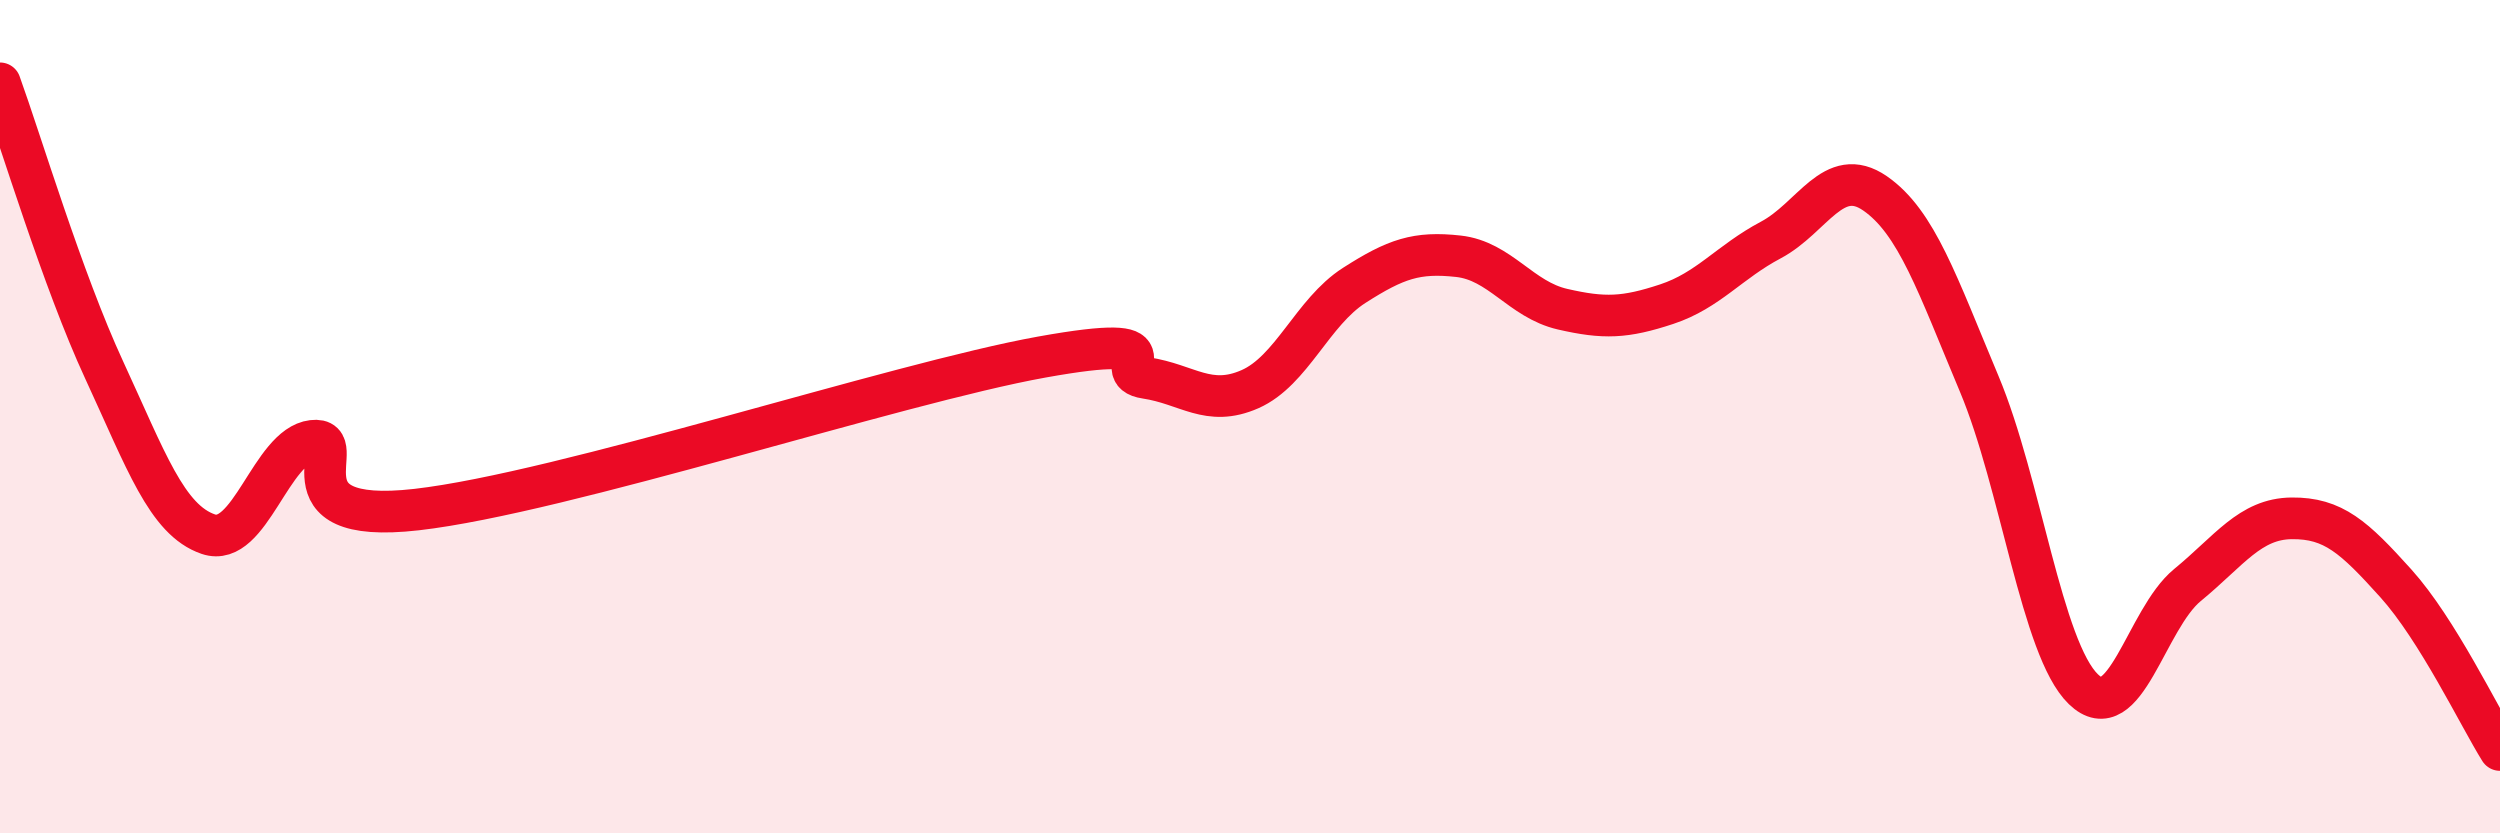
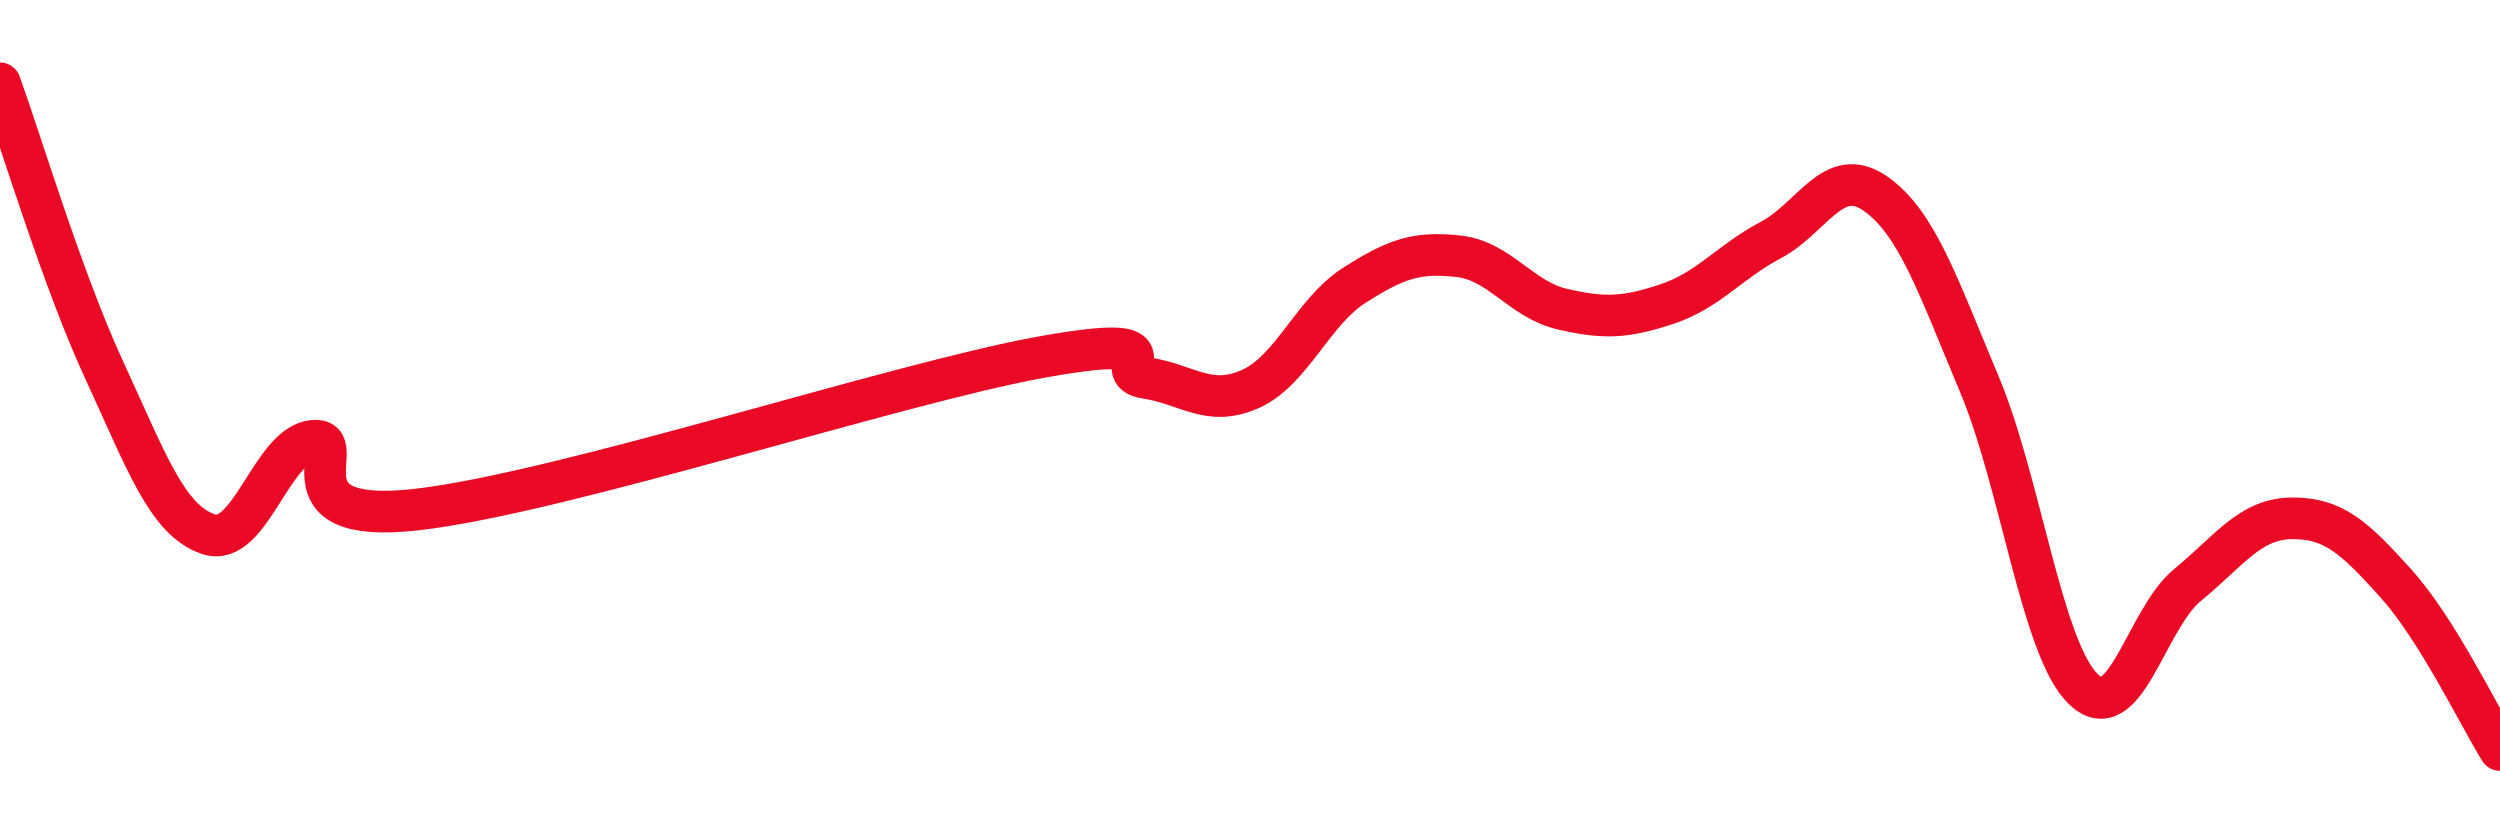
<svg xmlns="http://www.w3.org/2000/svg" width="60" height="20" viewBox="0 0 60 20">
-   <path d="M 0,2 C 0.5,3.38 1.5,6.72 2.5,8.88 C 3.5,11.04 4,12.48 5,12.82 C 6,13.16 6.5,10.7 7.5,10.58 C 8.5,10.46 6.5,12.63 10,12.23 C 13.5,11.83 21.5,9.2 25,8.57 C 28.5,7.94 26.5,8.92 27.5,9.07 C 28.5,9.22 29,9.78 30,9.34 C 31,8.9 31.5,7.49 32.5,6.85 C 33.5,6.21 34,6.04 35,6.15 C 36,6.26 36.5,7.19 37.5,7.42 C 38.5,7.65 39,7.63 40,7.3 C 41,6.97 41.5,6.29 42.5,5.76 C 43.5,5.23 44,3.95 45,4.64 C 46,5.33 46.5,6.83 47.5,9.21 C 48.5,11.59 49,15.57 50,16.54 C 51,17.51 51.5,14.86 52.5,14.04 C 53.5,13.22 54,12.45 55,12.44 C 56,12.43 56.5,12.89 57.5,14 C 58.5,15.11 59.5,17.2 60,18L60 20L0 20Z" fill="#EB0A25" opacity="0.1" stroke-linecap="round" stroke-linejoin="round" />
  <path d="M 0,2 C 0.5,3.38 1.5,6.72 2.5,8.88 C 3.5,11.04 4,12.48 5,12.82 C 6,13.16 6.5,10.7 7.5,10.58 C 8.5,10.46 6.5,12.63 10,12.23 C 13.5,11.83 21.5,9.2 25,8.57 C 28.5,7.94 26.5,8.92 27.5,9.07 C 28.5,9.22 29,9.78 30,9.34 C 31,8.9 31.5,7.49 32.5,6.85 C 33.5,6.21 34,6.04 35,6.15 C 36,6.26 36.5,7.19 37.5,7.42 C 38.5,7.65 39,7.63 40,7.3 C 41,6.97 41.5,6.29 42.5,5.76 C 43.5,5.23 44,3.95 45,4.64 C 46,5.33 46.5,6.83 47.5,9.21 C 48.5,11.59 49,15.57 50,16.54 C 51,17.51 51.5,14.86 52.5,14.04 C 53.5,13.22 54,12.45 55,12.44 C 56,12.43 56.5,12.89 57.5,14 C 58.5,15.11 59.5,17.2 60,18" stroke="#EB0A25" stroke-width="1" fill="none" stroke-linecap="round" stroke-linejoin="round" />
</svg>